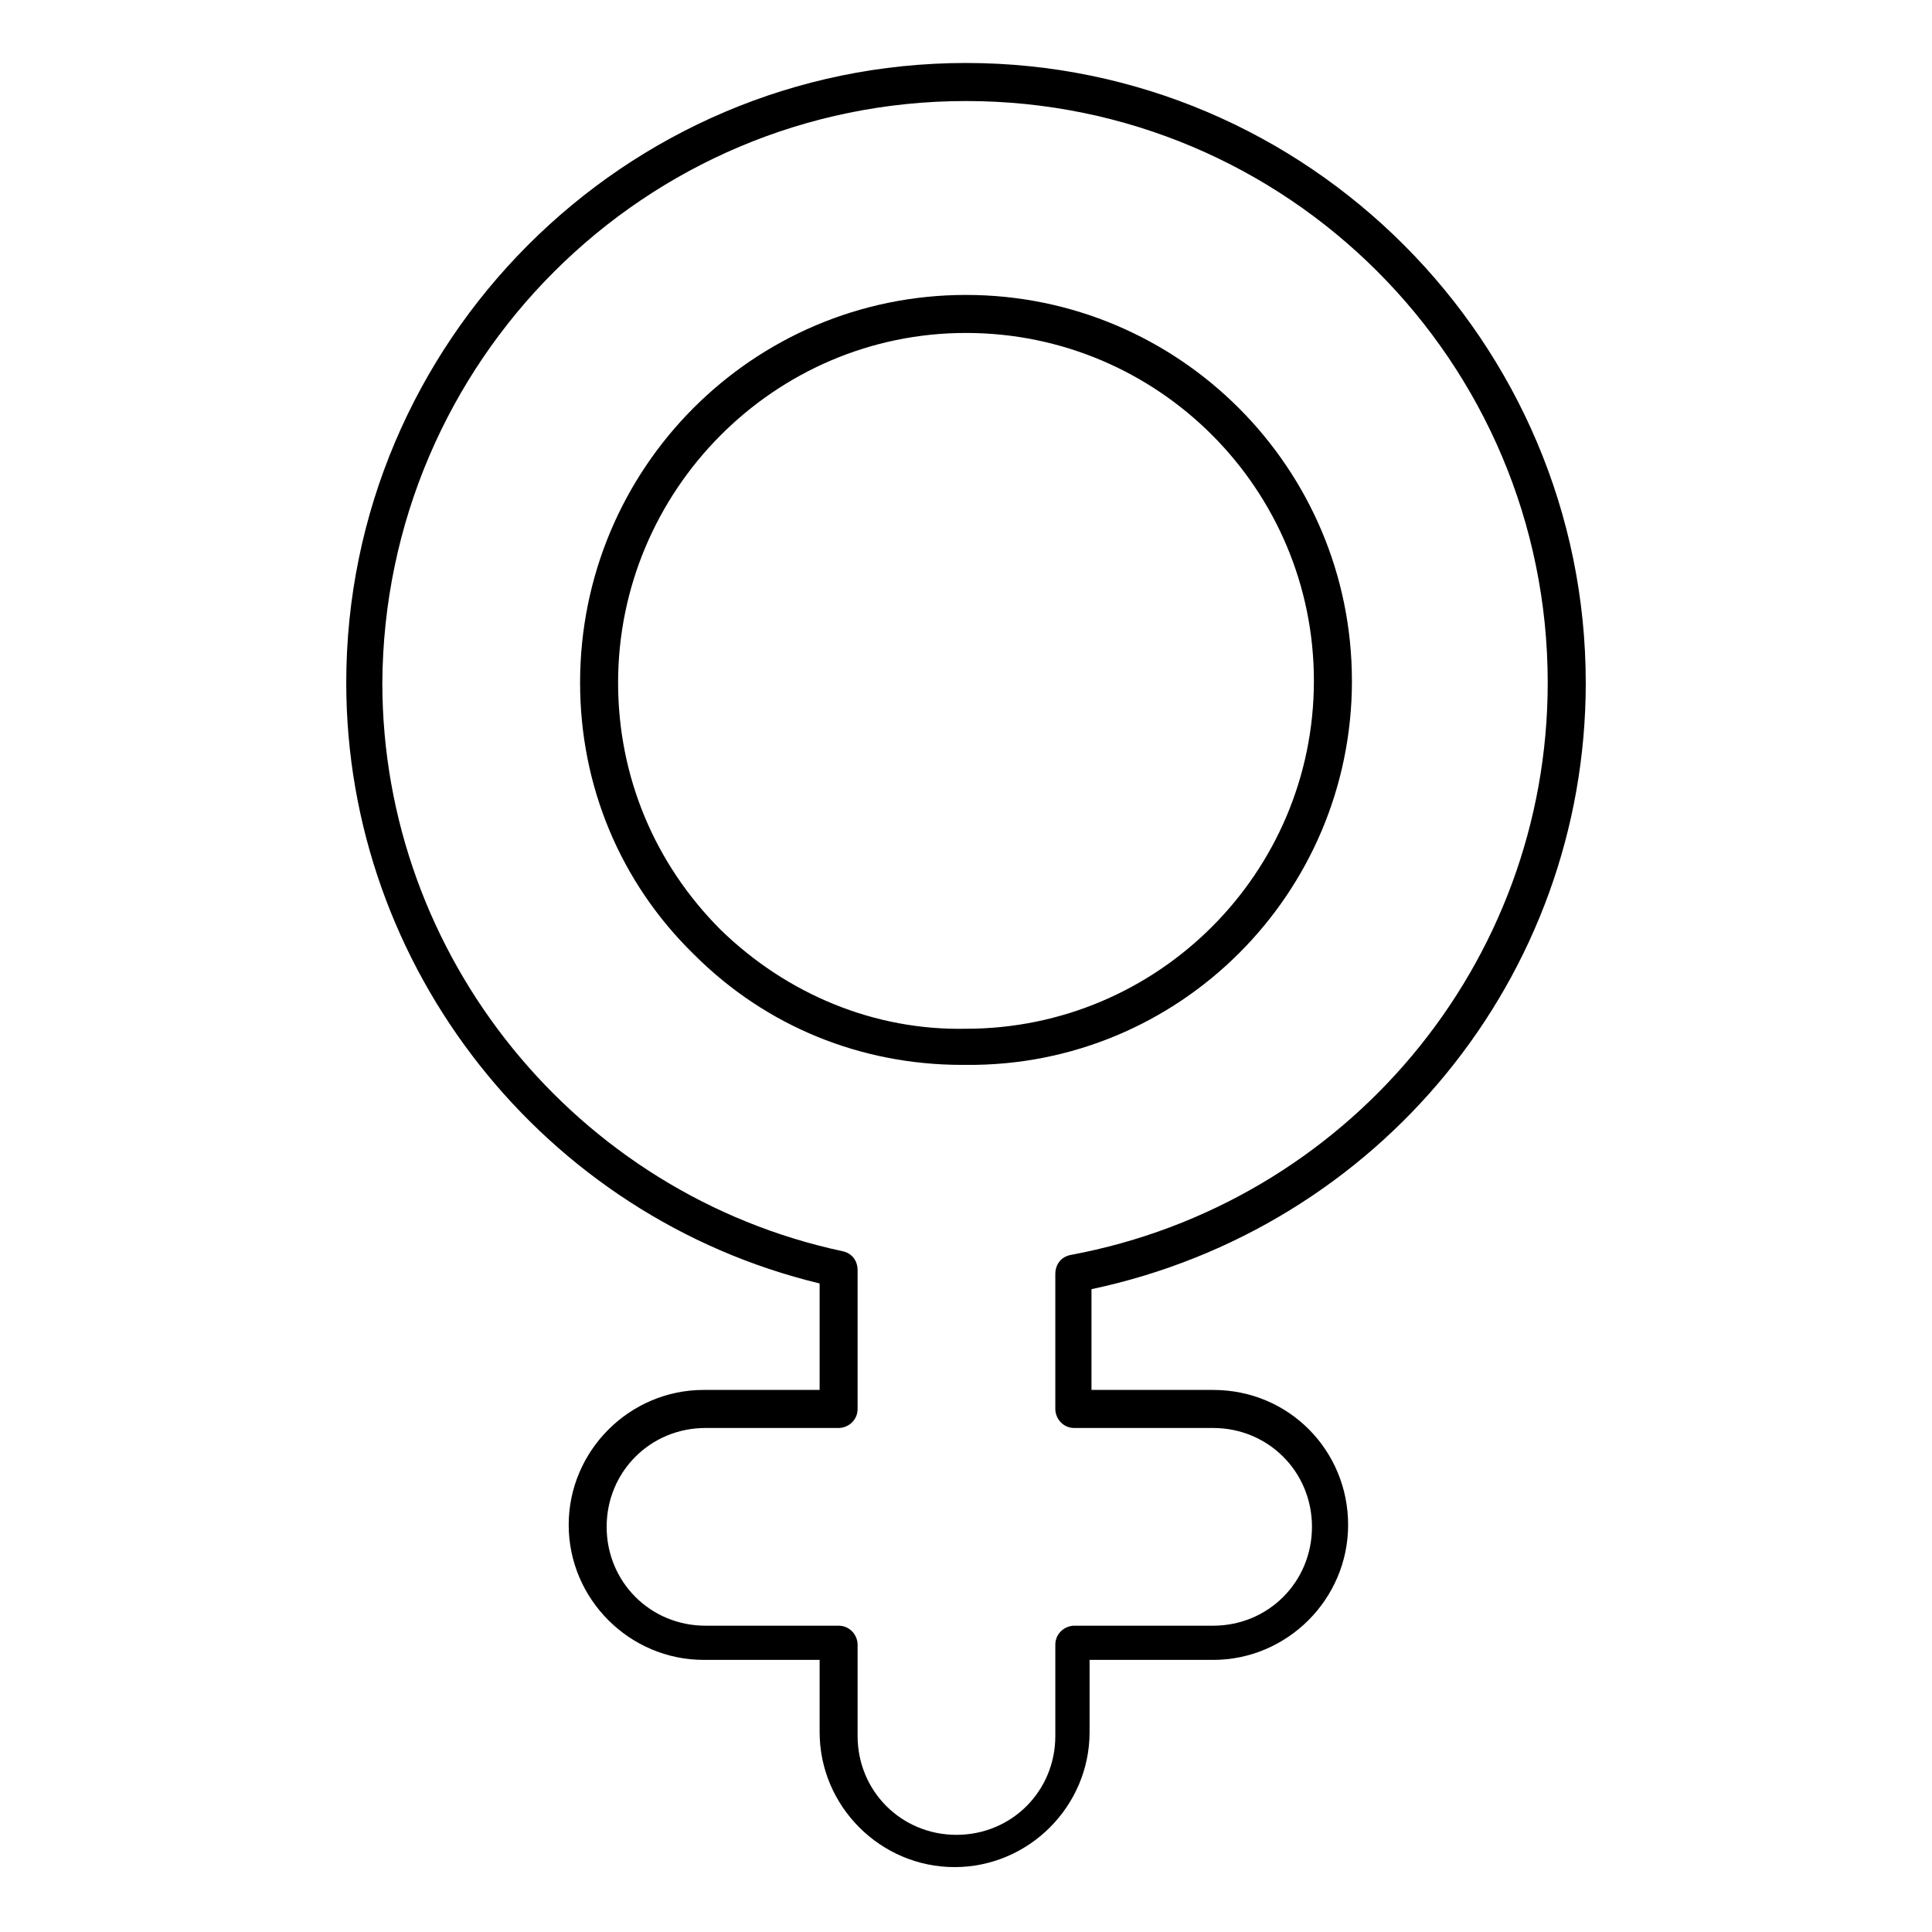
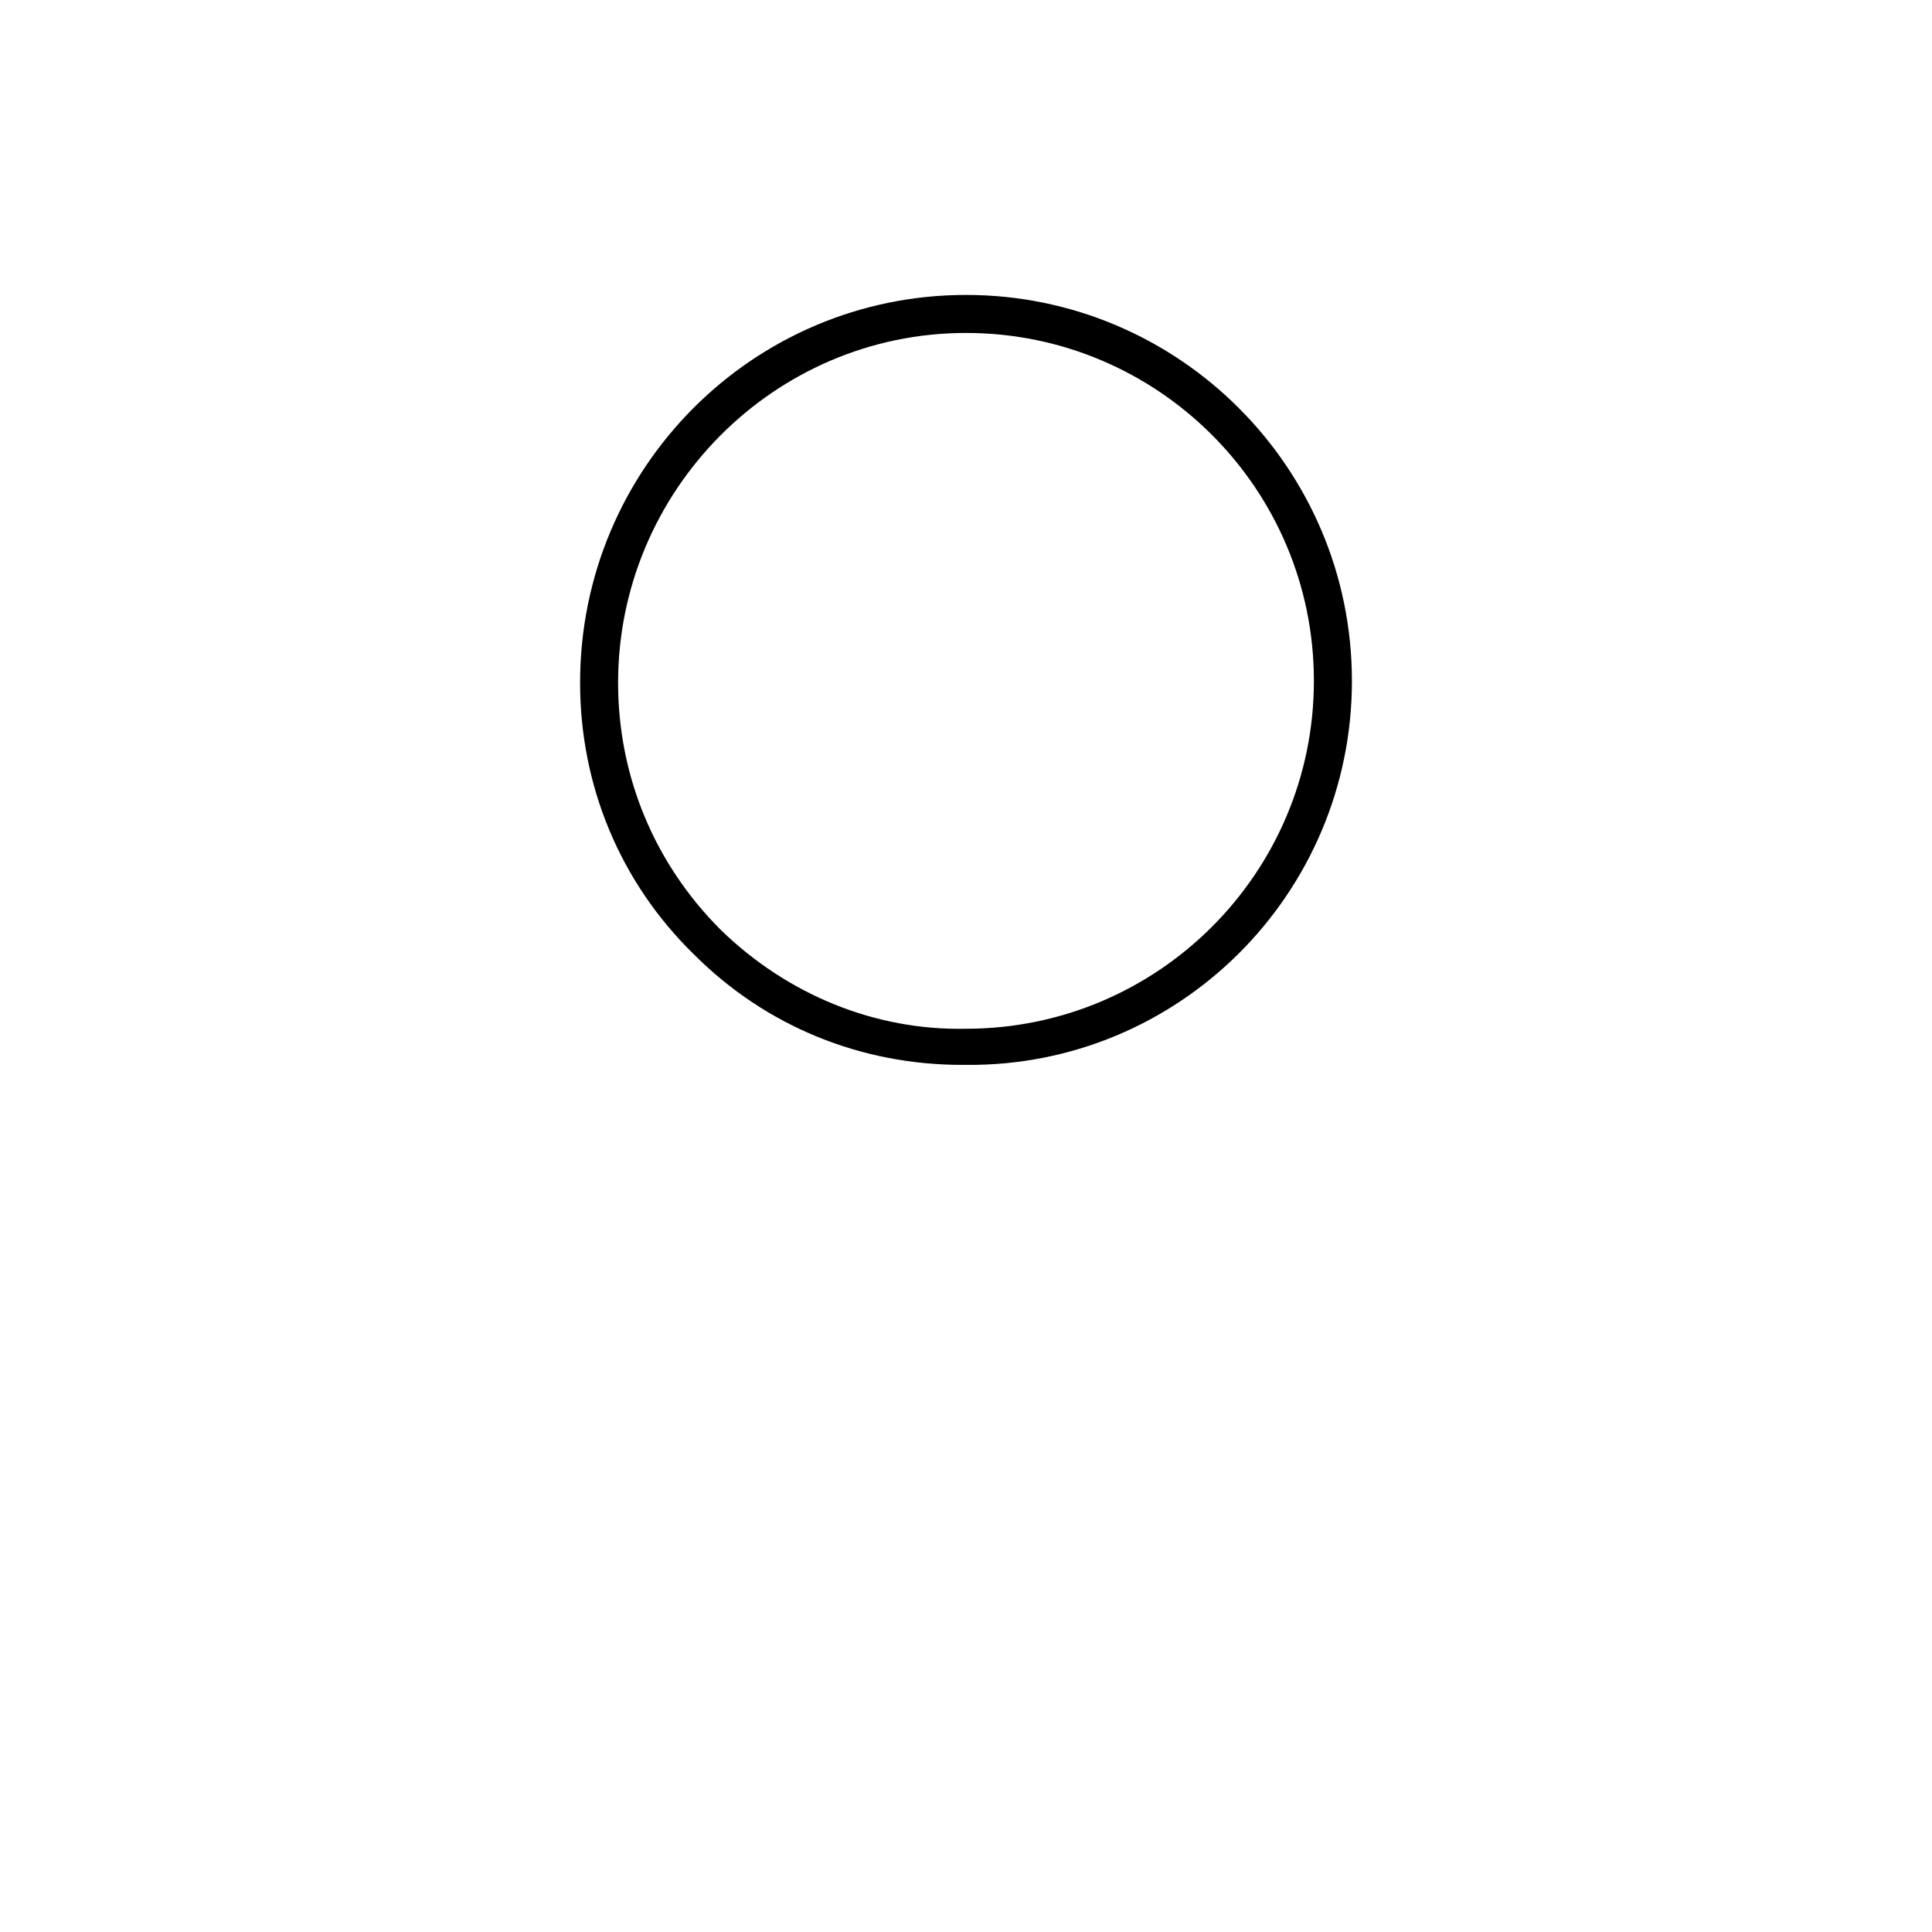
<svg xmlns="http://www.w3.org/2000/svg" fill="#000000" width="800px" height="800px" version="1.1" viewBox="144 144 512 512">
  <g>
-     <path d="m564.24 324.93c0-90.18-73.559-164.24-164.24-164.24-90.688 0-164.24 74.062-164.24 164.24 0 75.57 52.395 141.57 125.45 159.2v28.215h-30.73c-19.648 0-35.77 16.121-35.77 35.77 0 19.648 16.121 35.77 35.77 35.77h30.73v19.145c0 19.648 16.121 35.77 35.77 35.77 19.648 0 35.77-16.121 35.77-35.77v-19.145l32.746 0.004c19.648 0 35.77-16.121 35.77-35.77 0.004-19.652-15.617-35.773-35.77-35.773h-32.242v-26.703c76.074-16.121 130.99-82.625 130.99-160.71zm-135.53 197.5h36.777c14.609 0 26.199 11.586 26.199 26.199 0 14.609-11.586 26.199-26.199 26.199h-36.777c-2.519 0-5.039 2.016-5.039 5.039v24.184c0 14.609-11.586 26.199-26.199 26.199-14.609 0-26.199-11.586-26.199-26.199v-24.184c0-2.519-2.016-5.039-5.039-5.039h-35.266c-14.609 0-26.199-11.586-26.199-26.199 0-14.609 11.586-26.199 26.199-26.199h35.266c2.519 0 5.039-2.016 5.039-5.039v-36.777c0-2.519-1.512-4.535-4.031-5.039-70.535-15.113-121.92-78.09-121.92-150.64 0.508-85.145 69.531-154.16 154.68-154.16s154.16 69.023 154.16 154.16c0 74.562-53.402 138.04-126.46 151.65-2.519 0.504-4.031 2.519-4.031 5.039v35.77c0 2.519 2.016 5.039 5.039 5.039z" />
    <path d="m502.27 324.43c0-56.426-45.848-102.27-102.27-102.27s-102.27 45.848-102.27 102.78c0 27.207 10.578 52.898 30.23 72.043 19.145 19.145 44.336 29.223 71.039 29.223h1.008c56.422 0.504 102.27-45.34 102.27-101.77zm-102.27 92.199c-24.184 0.504-47.359-9.07-64.992-26.199-17.633-17.633-27.207-40.809-27.207-65.496 0-50.883 41.312-92.699 92.195-92.699 50.887 0 92.199 41.312 92.199 92.195 0 50.887-41.312 92.199-92.195 92.199z" />
  </g>
</svg>